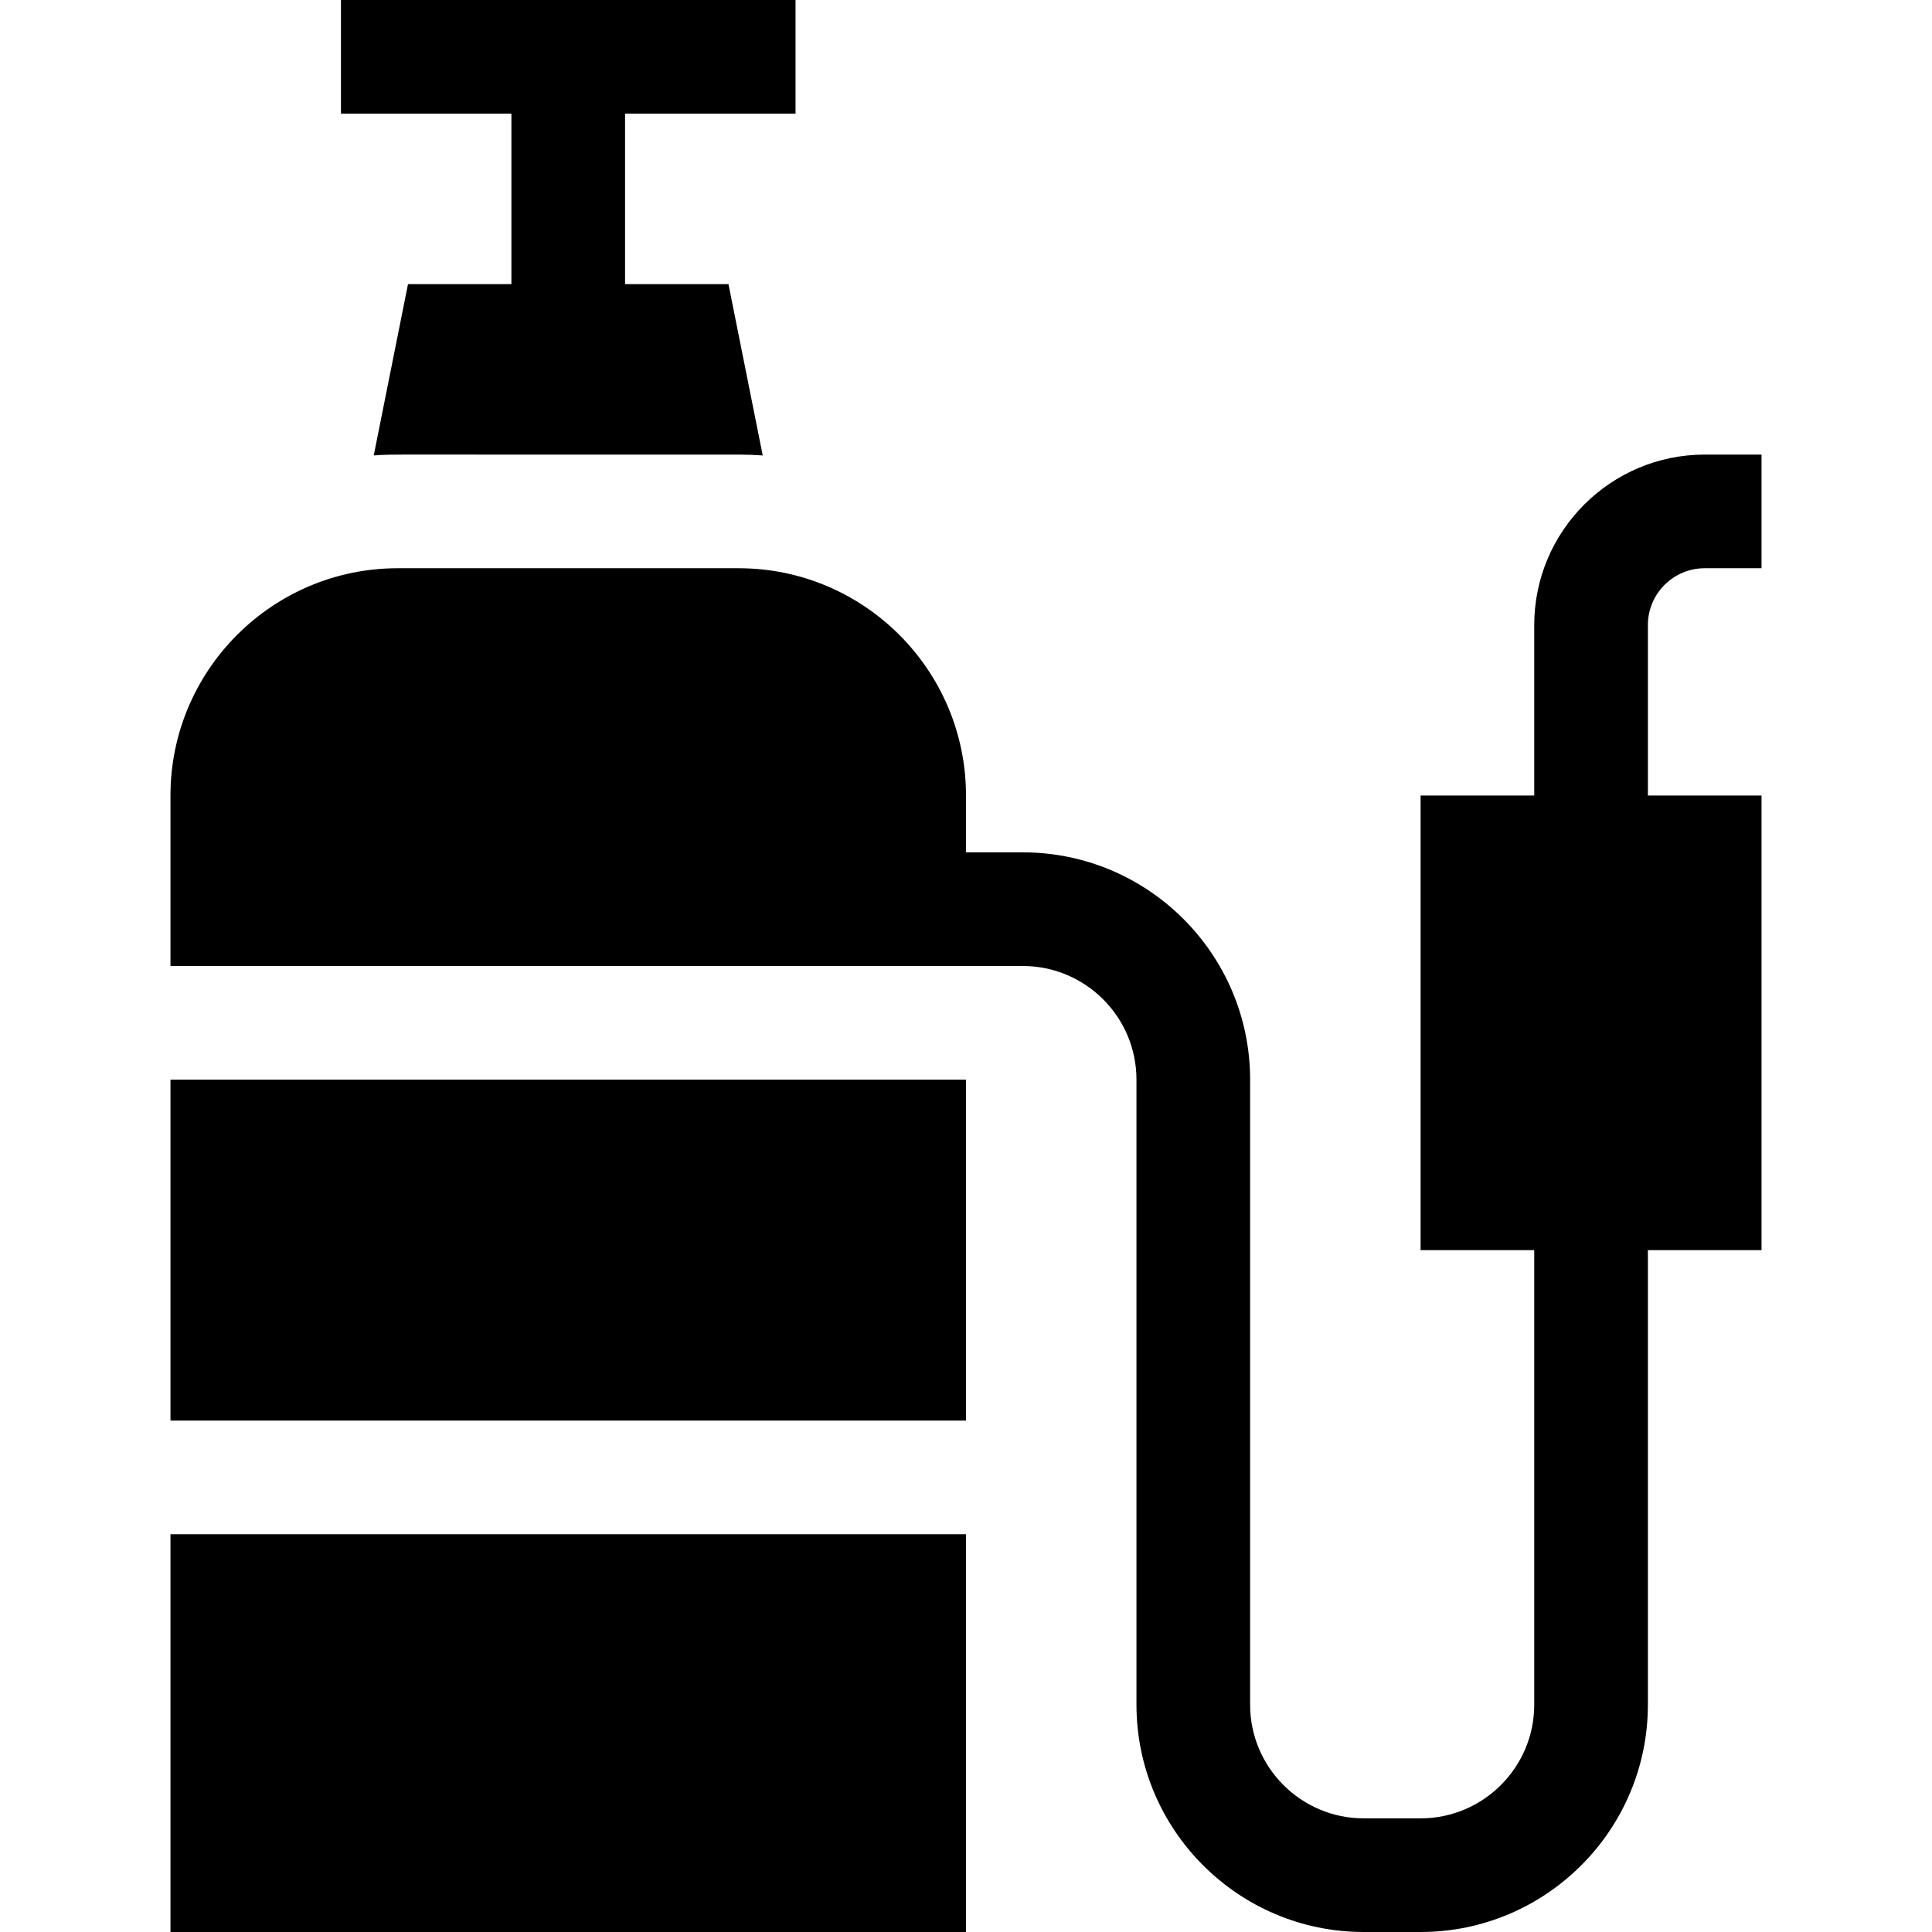
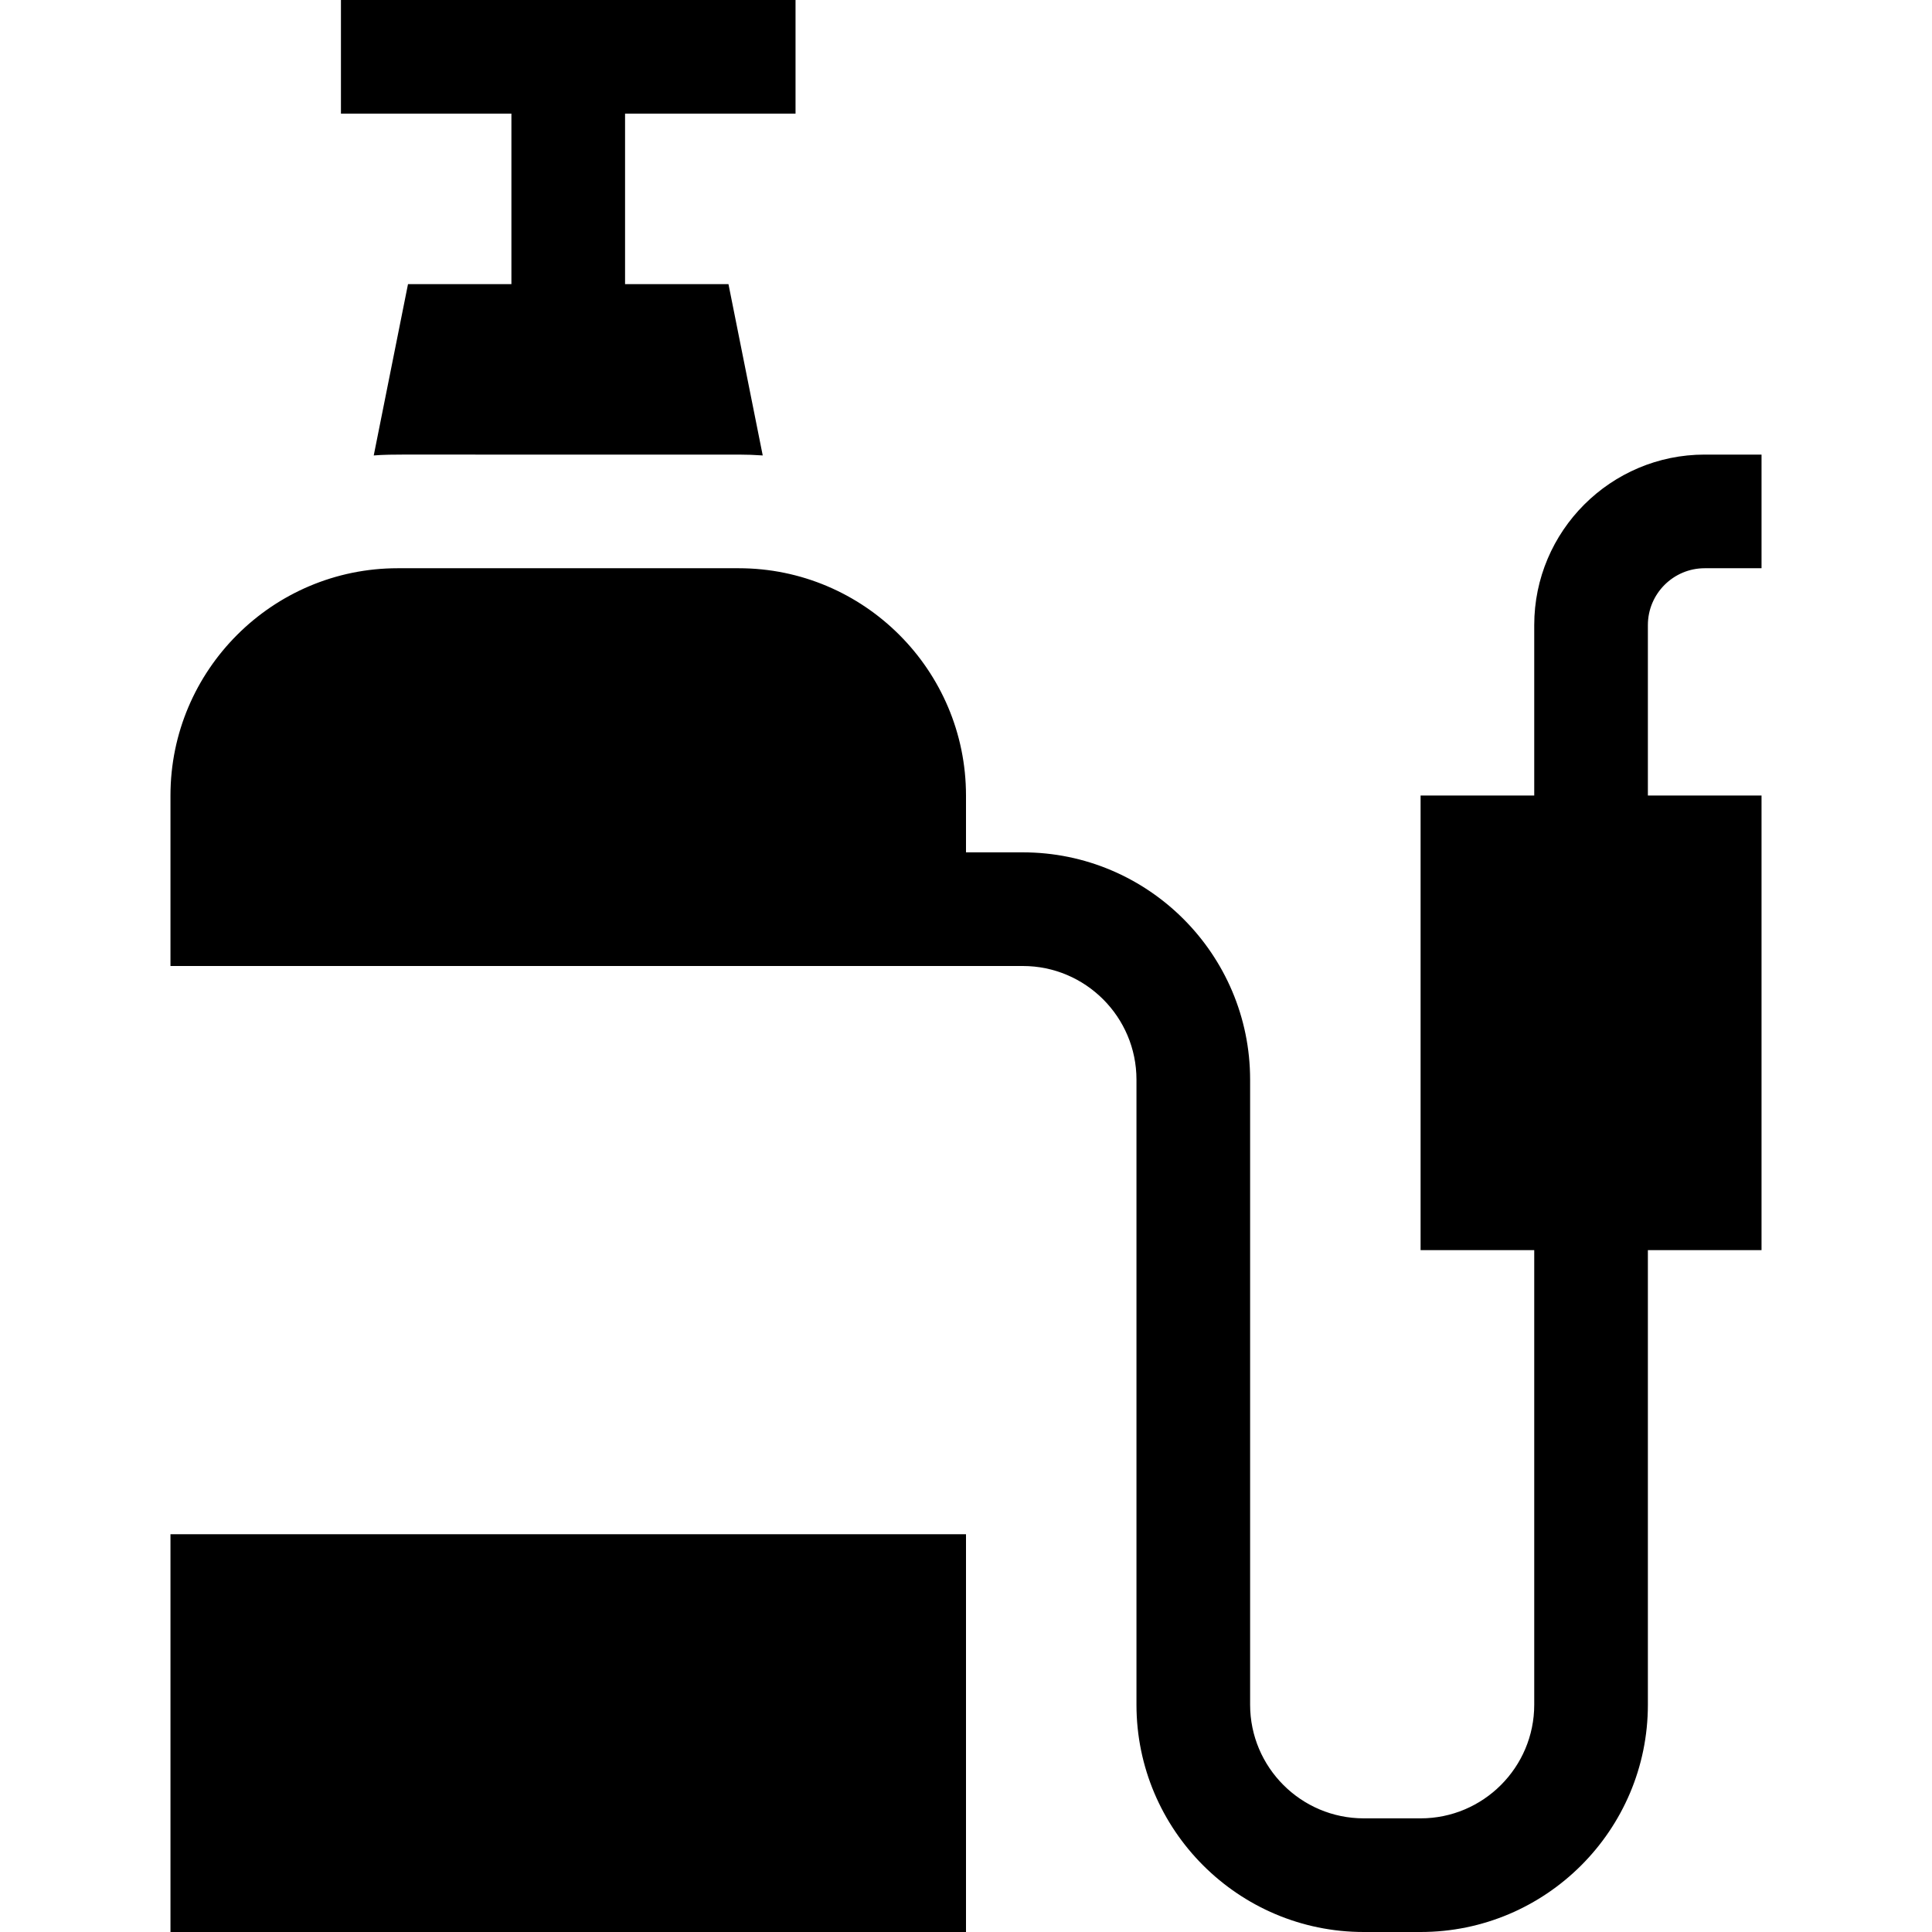
<svg xmlns="http://www.w3.org/2000/svg" width="1024" height="1024" id="Capa_1" enable-background="new 0 0 510 510" viewBox="0 0 510 510">
  <g id="XMLID_485_">
    <path id="XMLID_489_" d="m135 75h-27.297l-9.045 45.227c5.82-.407.822-.146 96.342-.227 2.132 0 4.246.08 6.342.227l-9.045-45.227h-27.297v-45h45v-30h-120v30h45z" />
-     <path id="XMLID_488_" d="m45 285h210v90h-210z" />
    <path id="XMLID_487_" d="m45 405h210v105h-210z" />
    <path id="XMLID_486_" d="m450 150h15v-30h-15c-24.814 0-45 20.188-45 45v45h-30v120h30v120c0 16.542-13.458 30-30 30h-15c-16.542 0-30-13.458-30-30v-165c0-33.084-26.916-60-60-60h-15v-15c0-33.084-26.916-60-60-60h-90c-33.084 0-60 26.916-60 60v45h225c16.542 0 30 13.458 30 30v165c0 33.084 26.916 60 60 60h15c33.084 0 60-26.916 60-60v-120h30v-120h-30v-45c0-8.271 6.728-15 15-15z" />
  </g>
</svg>